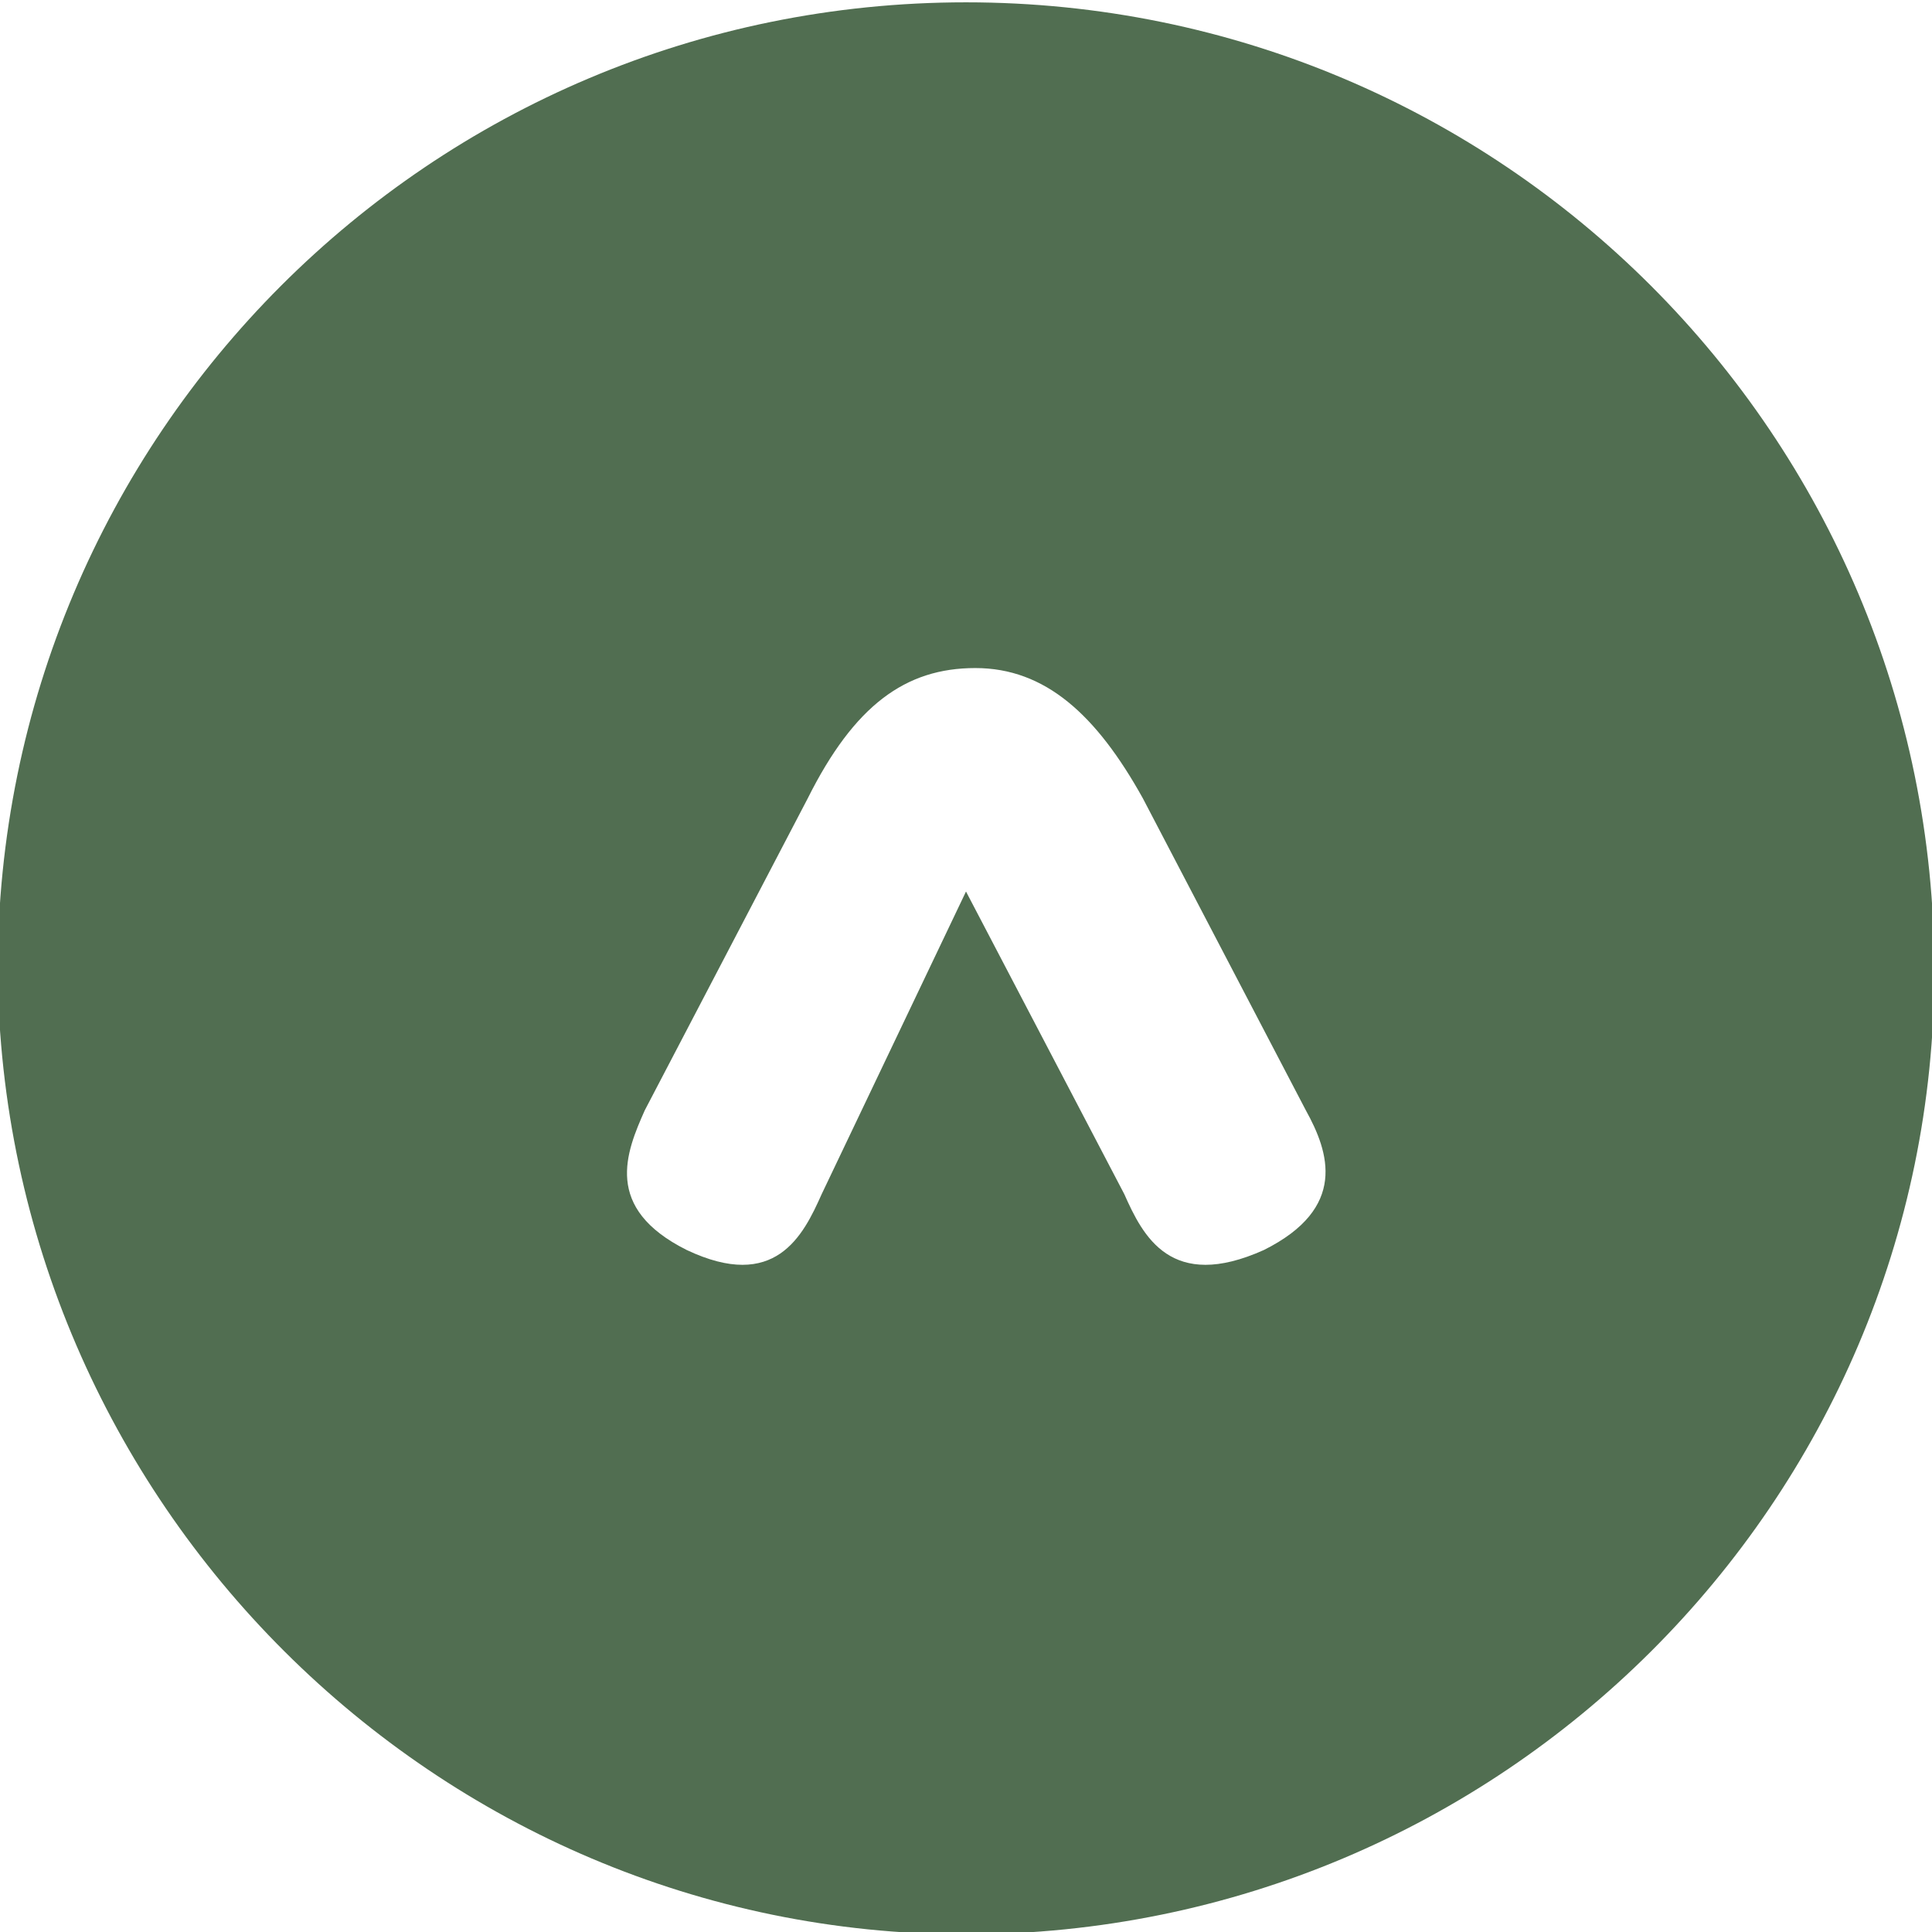
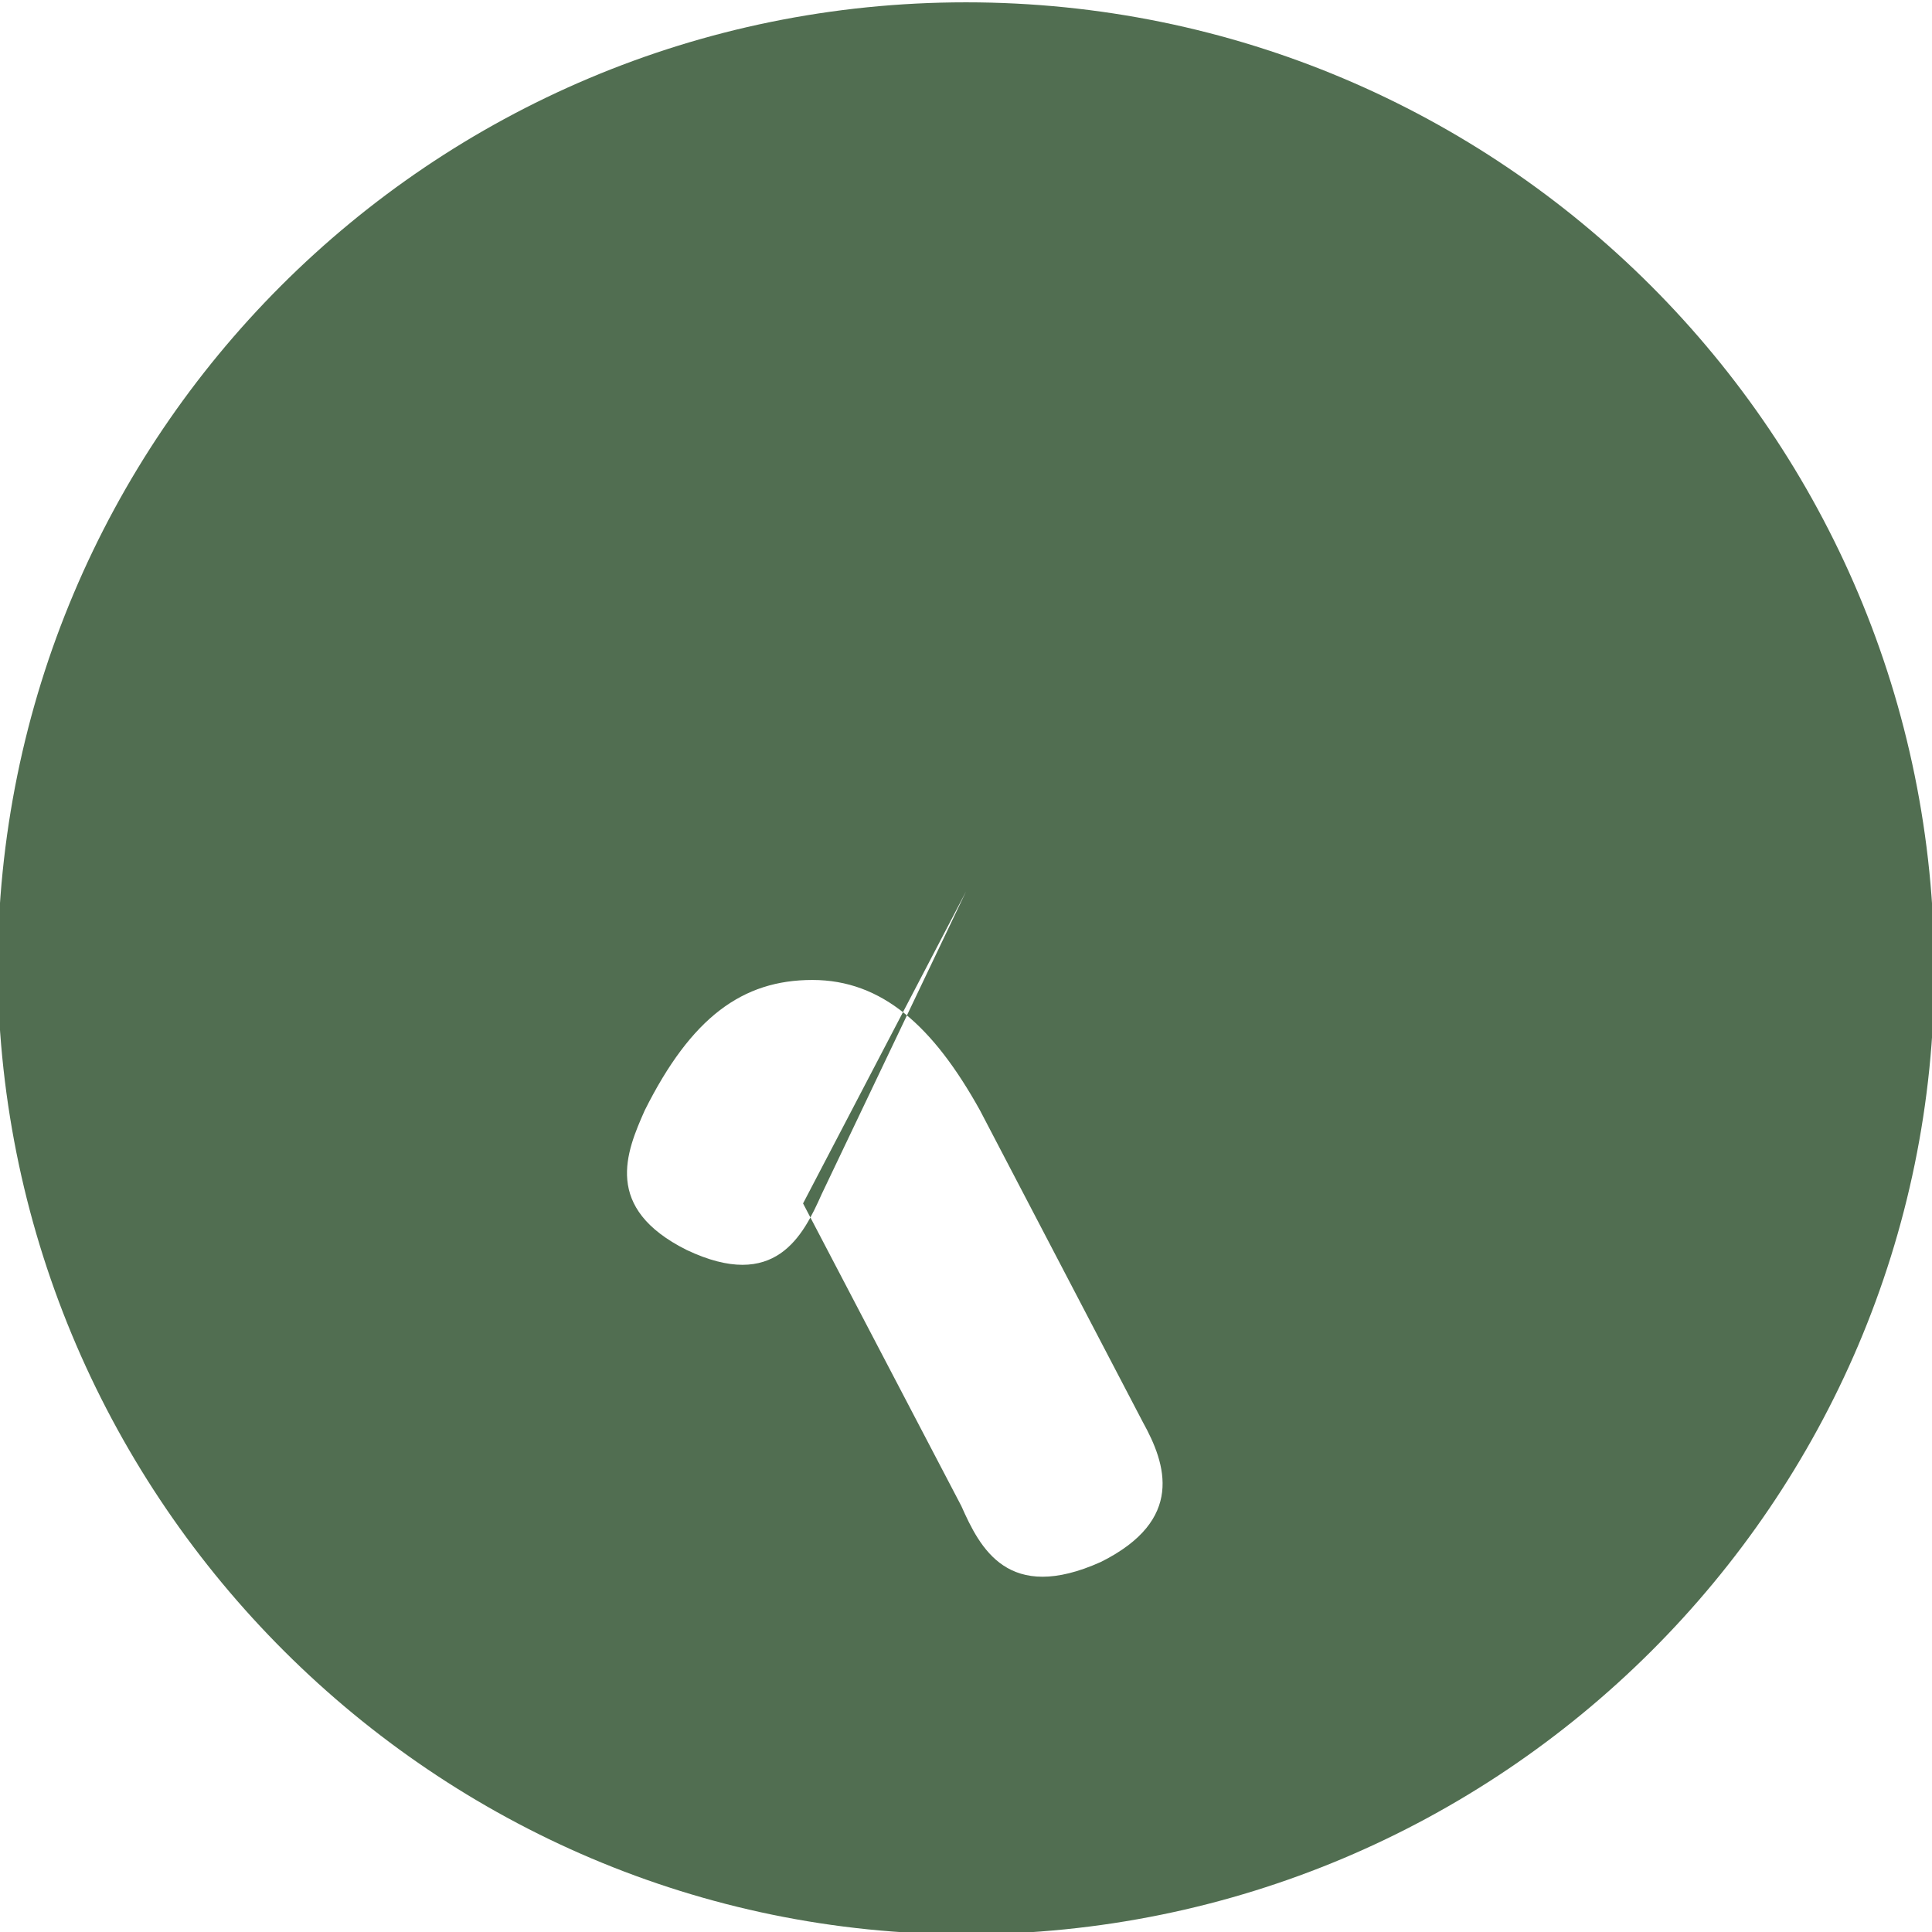
<svg xmlns="http://www.w3.org/2000/svg" xmlns:ns1="http://www.inkscape.org/namespaces/inkscape" xmlns:ns2="http://sodipodi.sourceforge.net/DTD/sodipodi-0.dtd" version="1.1" id="Ebene_1" x="0px" y="0px" viewBox="0 0 41.5 41.5" style="enable-background:new 0 0 41.5 41.5;" xml:space="preserve" ns1:version="0.91 r13725" ns2:docname="nach-oben.svg">
  <defs id="defs11" />
  <ns2:namedview pagecolor="#ffffff" bordercolor="#666666" borderopacity="1" objecttolerance="10" gridtolerance="10" guidetolerance="10" ns1:pageopacity="0" ns1:pageshadow="2" ns1:window-width="1920" ns1:window-height="1000" id="namedview9" showgrid="false" ns1:zoom="5.686747" ns1:cx="21.101695" ns1:cy="20.75" ns1:window-x="0" ns1:window-y="27" ns1:window-maximized="1" ns1:current-layer="Ebene_1" />
  <style type="text/css" id="style3">
	.st0{fill:#516E51;}
</style>
  <g id="g5" transform="matrix(0,1,-1,0,41.55,0.05)">
-     <path class="st0" d="m 19.1,20.8 6.5,3.1 c 0.9,0.4 2.1,1 1.2,2.9 -0.9,1.8 -2.1,1.3 -3,0.9 l -6.7,-3.5 c -2,-1 -2.8,-2.1 -2.8,-3.6 0,-1.5 1,-2.6 2.8,-3.6 l 6.7,-3.5 c 0.9,-0.5 2.1,-0.9 3,0.9 0.9,2 -0.3,2.6 -1.2,3 l -6.5,3.4 z m 22.4,0 C 41.5,9.3 32.2,0 20.8,0 9.3,0 0,9.3 0,20.8 0,32.3 9.3,41.6 20.8,41.6 32.2,41.5 41.5,32.2 41.5,20.8" id="path7" ns1:connector-curvature="0" style="fill:#516e51" />
+     <path class="st0" d="m 19.1,20.8 6.5,3.1 c 0.9,0.4 2.1,1 1.2,2.9 -0.9,1.8 -2.1,1.3 -3,0.9 c -2,-1 -2.8,-2.1 -2.8,-3.6 0,-1.5 1,-2.6 2.8,-3.6 l 6.7,-3.5 c 0.9,-0.5 2.1,-0.9 3,0.9 0.9,2 -0.3,2.6 -1.2,3 l -6.5,3.4 z m 22.4,0 C 41.5,9.3 32.2,0 20.8,0 9.3,0 0,9.3 0,20.8 0,32.3 9.3,41.6 20.8,41.6 32.2,41.5 41.5,32.2 41.5,20.8" id="path7" ns1:connector-curvature="0" style="fill:#516e51" />
  </g>
</svg>